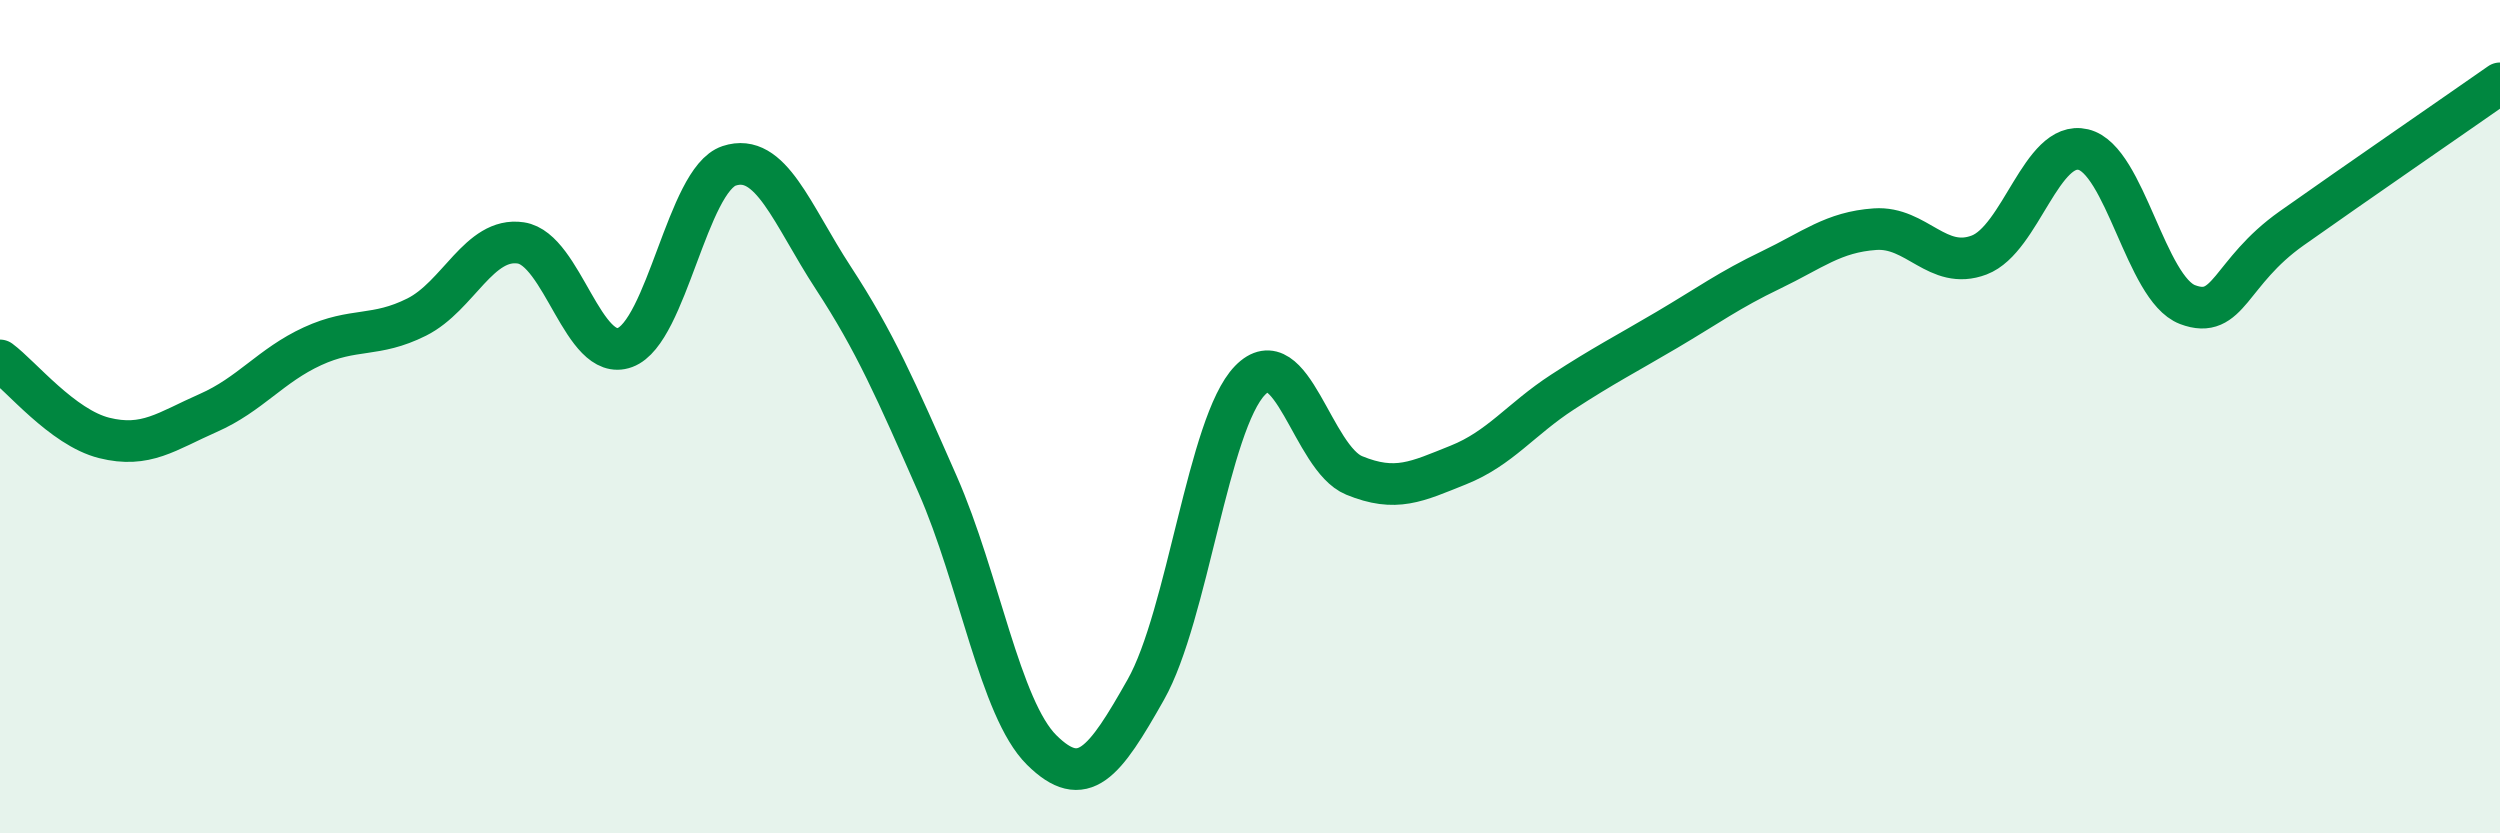
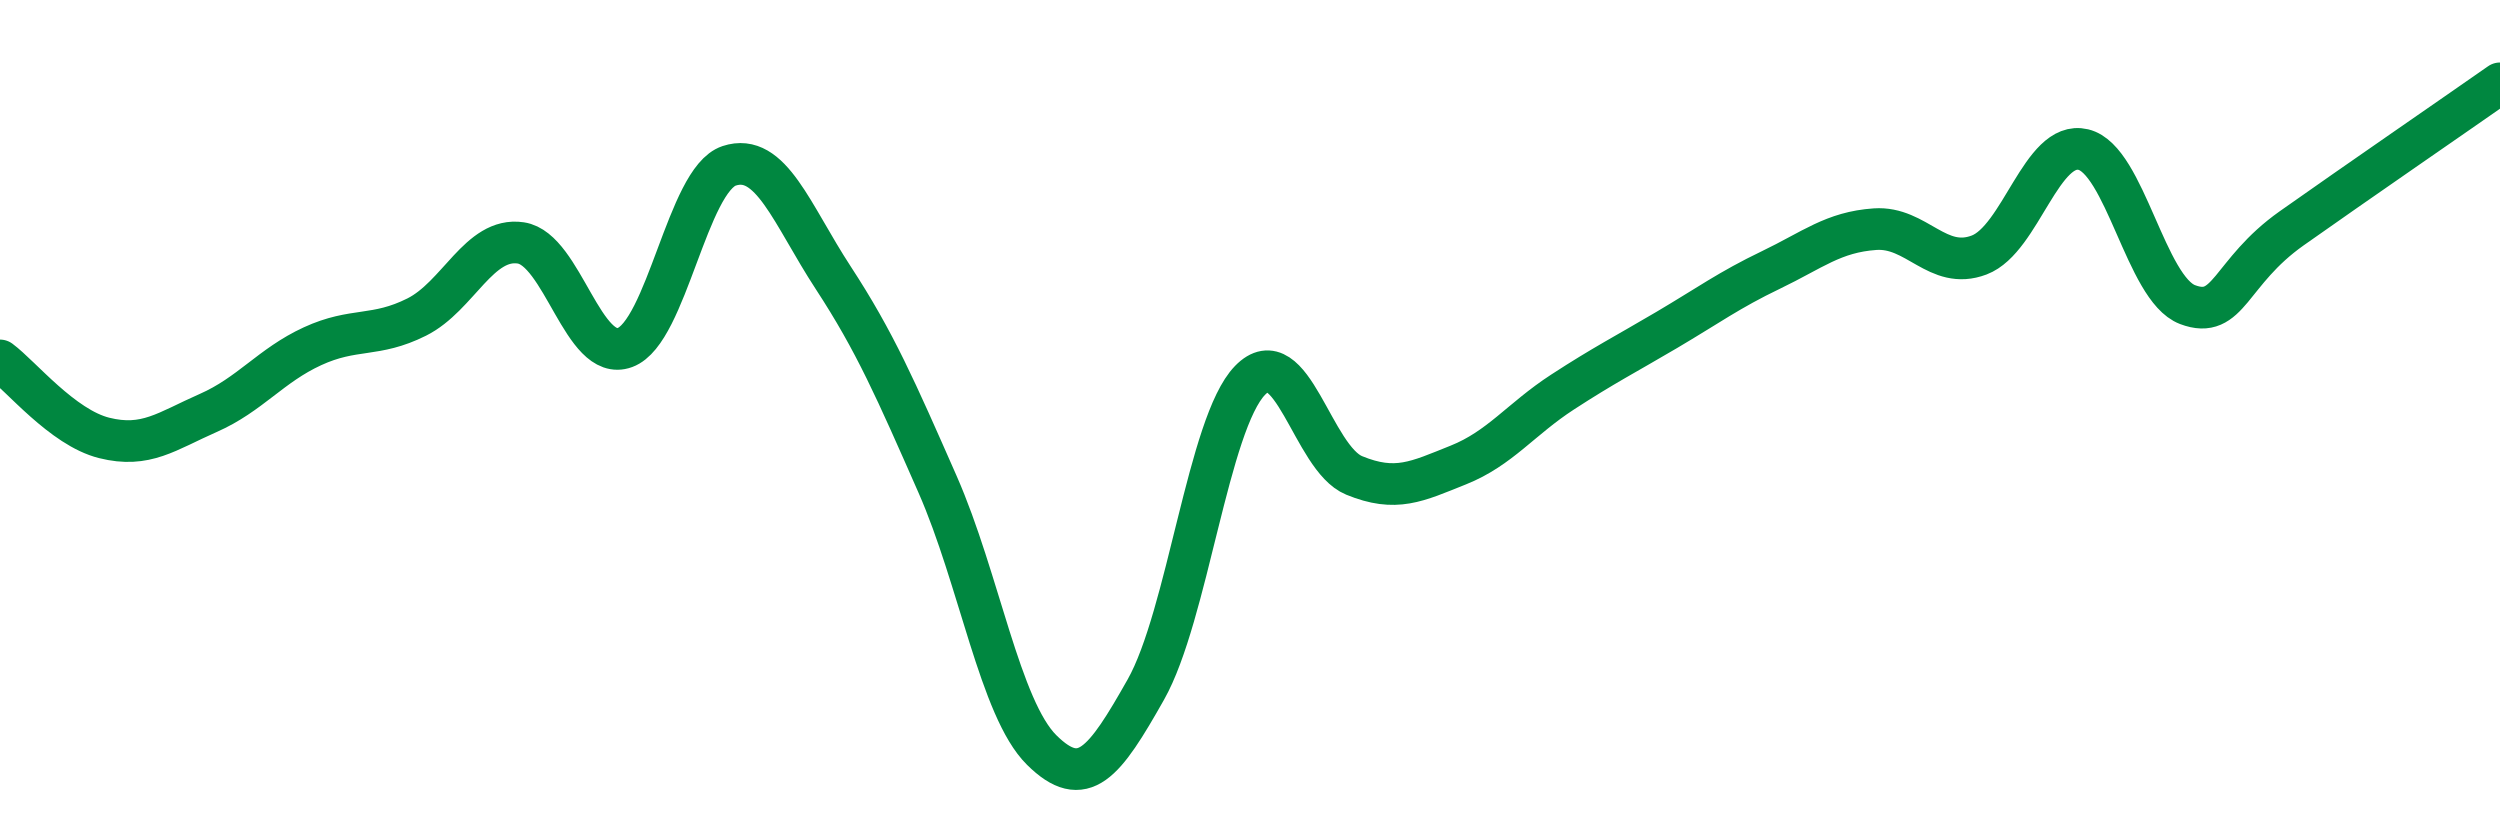
<svg xmlns="http://www.w3.org/2000/svg" width="60" height="20" viewBox="0 0 60 20">
-   <path d="M 0,8.65 C 0.5,9.02 1.5,10.26 2.5,10.51 C 3.5,10.76 4,10.35 5,9.91 C 6,9.47 6.5,8.77 7.5,8.31 C 8.5,7.85 9,8.11 10,7.61 C 11,7.11 11.5,5.68 12.5,5.83 C 13.5,5.98 14,8.71 15,8.34 C 16,7.97 16.5,4.31 17.5,3.98 C 18.5,3.65 19,5.14 20,6.67 C 21,8.2 21.5,9.35 22.5,11.62 C 23.5,13.89 24,17.01 25,18 C 26,18.99 26.5,18.32 27.5,16.55 C 28.5,14.78 29,10.16 30,9.13 C 31,8.1 31.5,11 32.5,11.41 C 33.5,11.82 34,11.56 35,11.16 C 36,10.76 36.5,10.06 37.5,9.41 C 38.5,8.76 39,8.51 40,7.92 C 41,7.33 41.5,6.96 42.5,6.48 C 43.5,6 44,5.57 45,5.5 C 46,5.43 46.5,6.5 47.5,6.12 C 48.5,5.74 49,3.35 50,3.59 C 51,3.83 51.5,6.93 52.5,7.31 C 53.5,7.69 53.5,6.54 55,5.48 C 56.5,4.42 59,2.7 60,2L60 20L0 20Z" fill="#008740" opacity="0.1" stroke-linecap="round" stroke-linejoin="round" />
  <path d="M 0,8.65 C 0.5,9.02 1.5,10.26 2.5,10.51 C 3.5,10.76 4,10.35 5,9.91 C 6,9.47 6.5,8.77 7.5,8.31 C 8.5,7.85 9,8.11 10,7.61 C 11,7.11 11.5,5.68 12.5,5.83 C 13.5,5.98 14,8.71 15,8.34 C 16,7.97 16.5,4.31 17.5,3.98 C 18.5,3.65 19,5.14 20,6.67 C 21,8.2 21.5,9.35 22.5,11.62 C 23.5,13.89 24,17.01 25,18 C 26,18.99 26.5,18.32 27.5,16.55 C 28.5,14.78 29,10.16 30,9.13 C 31,8.1 31.5,11 32.5,11.41 C 33.5,11.82 34,11.56 35,11.16 C 36,10.76 36.5,10.06 37.5,9.41 C 38.5,8.76 39,8.51 40,7.92 C 41,7.33 41.5,6.96 42.5,6.48 C 43.5,6 44,5.57 45,5.5 C 46,5.43 46.5,6.5 47.5,6.12 C 48.5,5.74 49,3.35 50,3.59 C 51,3.83 51.5,6.93 52.5,7.31 C 53.5,7.69 53.5,6.54 55,5.48 C 56.5,4.42 59,2.7 60,2" stroke="#008740" stroke-width="1" fill="none" stroke-linecap="round" stroke-linejoin="round" />
</svg>